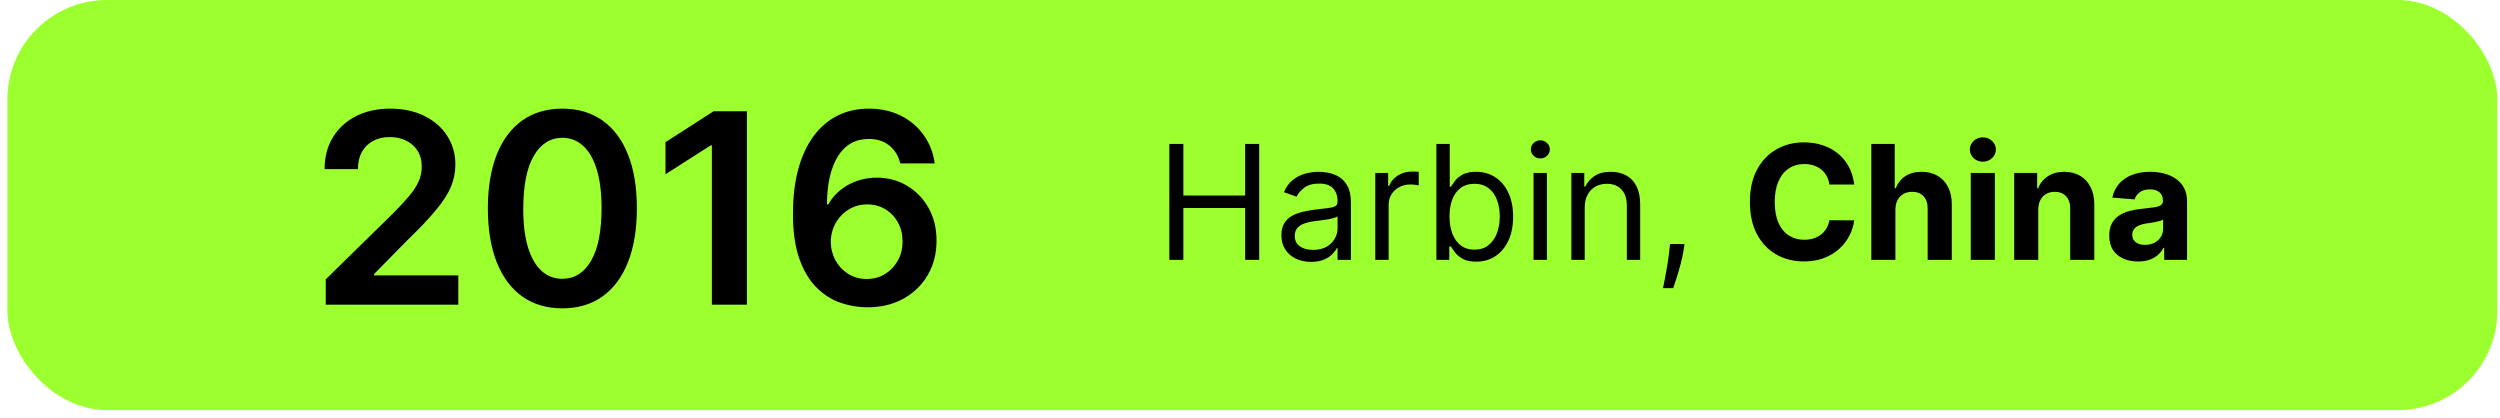
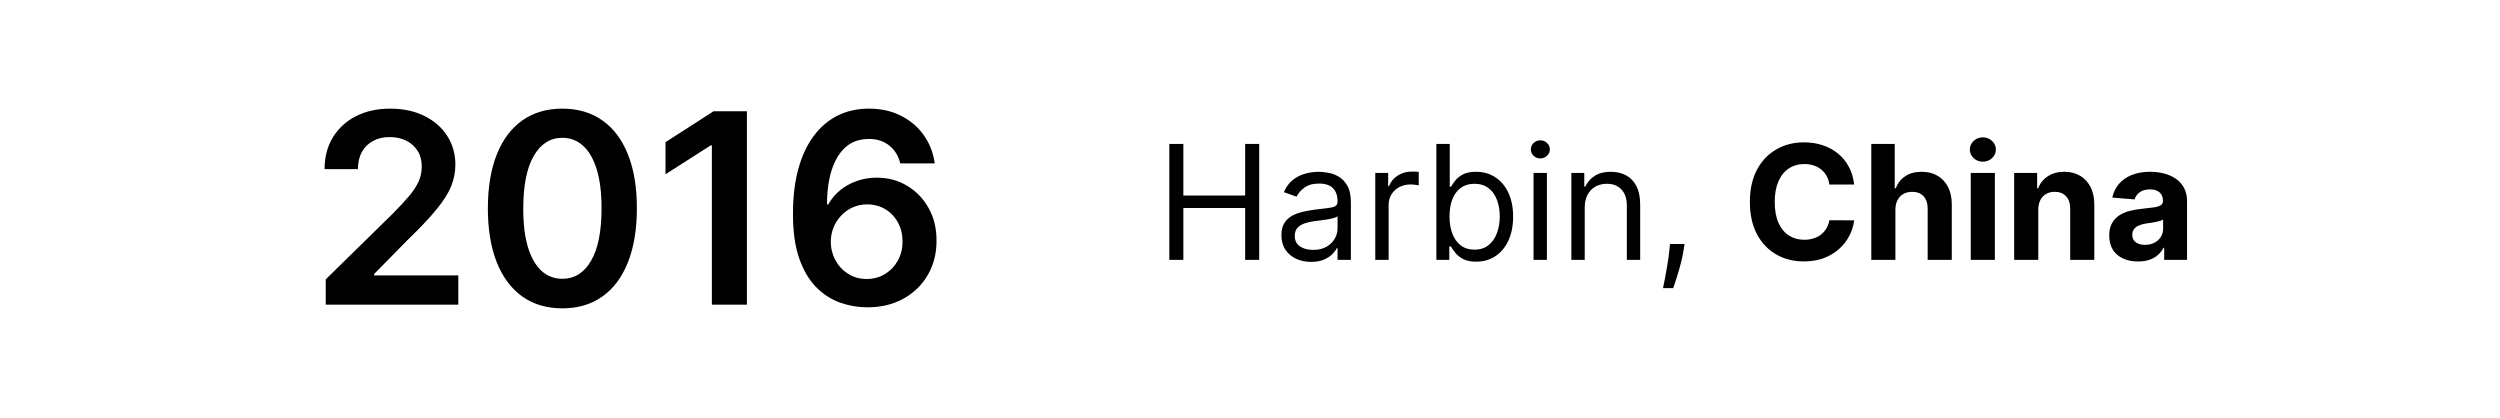
<svg xmlns="http://www.w3.org/2000/svg" width="251" height="42" viewBox="0 0 251 42" fill="none">
-   <rect x="0.741" width="250" height="41.177" rx="10" fill="#9CFF2E" />
  <path d="M32.703 30.589V28.048L39.444 21.44C40.089 20.789 40.626 20.211 41.056 19.705C41.485 19.199 41.808 18.709 42.023 18.235C42.237 17.761 42.345 17.256 42.345 16.719C42.345 16.105 42.206 15.581 41.928 15.145C41.65 14.702 41.267 14.361 40.781 14.121C40.294 13.881 39.741 13.761 39.121 13.761C38.483 13.761 37.924 13.893 37.443 14.159C36.963 14.418 36.59 14.788 36.325 15.268C36.066 15.748 35.936 16.32 35.936 16.984H32.589C32.589 15.752 32.871 14.68 33.433 13.77C33.996 12.86 34.77 12.155 35.756 11.656C36.748 11.157 37.886 10.907 39.169 10.907C40.471 10.907 41.615 11.15 42.601 11.637C43.587 12.124 44.352 12.79 44.895 13.637C45.445 14.484 45.72 15.451 45.72 16.538C45.72 17.265 45.581 17.98 45.303 18.681C45.025 19.383 44.535 20.16 43.833 21.013C43.138 21.866 42.162 22.9 40.904 24.113L37.557 27.517V27.65H46.014V30.589H32.703ZM56.461 30.958C54.9 30.958 53.56 30.563 52.442 29.773C51.329 28.977 50.473 27.83 49.872 26.332C49.278 24.828 48.981 23.017 48.981 20.899C48.988 18.782 49.288 16.981 49.882 15.496C50.482 14.004 51.339 12.866 52.451 12.083C53.57 11.299 54.907 10.907 56.461 10.907C58.016 10.907 59.353 11.299 60.472 12.083C61.59 12.866 62.447 14.004 63.041 15.496C63.641 16.987 63.942 18.788 63.942 20.899C63.942 23.023 63.641 24.837 63.041 26.341C62.447 27.839 61.59 28.983 60.472 29.773C59.359 30.563 58.023 30.958 56.461 30.958ZM56.461 27.991C57.675 27.991 58.633 27.394 59.334 26.199C60.042 24.998 60.396 23.232 60.396 20.899C60.396 19.357 60.235 18.062 59.912 17.012C59.59 15.963 59.135 15.173 58.547 14.642C57.959 14.105 57.264 13.836 56.461 13.836C55.254 13.836 54.3 14.437 53.598 15.638C52.897 16.832 52.543 18.586 52.536 20.899C52.53 22.448 52.685 23.75 53.001 24.805C53.323 25.861 53.778 26.657 54.366 27.195C54.954 27.726 55.652 27.991 56.461 27.991ZM74.989 11.172V30.589H71.472V14.595H71.358L66.817 17.496V14.273L71.642 11.172H74.989ZM87.029 30.854C86.1 30.848 85.193 30.687 84.308 30.371C83.423 30.048 82.627 29.527 81.919 28.806C81.211 28.079 80.649 27.116 80.232 25.915C79.814 24.707 79.609 23.213 79.615 21.43C79.615 19.768 79.792 18.286 80.146 16.984C80.5 15.682 81.009 14.582 81.673 13.685C82.336 12.781 83.136 12.092 84.071 11.618C85.013 11.144 86.065 10.907 87.228 10.907C88.448 10.907 89.529 11.147 90.471 11.627C91.419 12.108 92.183 12.765 92.765 13.599C93.346 14.427 93.707 15.363 93.846 16.406H90.385C90.208 15.66 89.845 15.066 89.295 14.623C88.751 14.175 88.062 13.95 87.228 13.95C85.882 13.95 84.845 14.535 84.119 15.704C83.398 16.873 83.035 18.479 83.028 20.52H83.161C83.471 19.964 83.872 19.487 84.365 19.089C84.858 18.691 85.414 18.384 86.034 18.169C86.659 17.948 87.32 17.837 88.015 17.837C89.153 17.837 90.174 18.109 91.077 18.653C91.987 19.196 92.708 19.945 93.239 20.899C93.77 21.848 94.032 22.935 94.026 24.161C94.032 25.438 93.741 26.585 93.154 27.602C92.566 28.613 91.747 29.41 90.698 29.991C89.649 30.573 88.426 30.86 87.029 30.854ZM87.01 28.01C87.699 28.01 88.315 27.842 88.859 27.507C89.402 27.172 89.832 26.721 90.148 26.152C90.464 25.583 90.619 24.945 90.613 24.237C90.619 23.541 90.467 22.913 90.158 22.35C89.854 21.788 89.434 21.342 88.897 21.013C88.36 20.685 87.746 20.52 87.058 20.52C86.546 20.52 86.068 20.618 85.626 20.814C85.184 21.01 84.798 21.282 84.469 21.63C84.141 21.971 83.882 22.369 83.692 22.824C83.509 23.273 83.414 23.753 83.408 24.265C83.414 24.941 83.572 25.564 83.882 26.133C84.191 26.702 84.618 27.157 85.162 27.498C85.705 27.839 86.321 28.01 87.01 28.01Z" fill="black" />
  <path d="M117.4 26.089V14.452H118.809V19.634H125.014V14.452H126.423V26.089H125.014V20.884H118.809V26.089H117.4ZM131.63 26.293C131.077 26.293 130.575 26.189 130.125 25.981C129.674 25.768 129.316 25.464 129.051 25.066C128.786 24.664 128.653 24.18 128.653 23.611C128.653 23.111 128.752 22.706 128.949 22.395C129.146 22.081 129.409 21.835 129.738 21.657C130.068 21.479 130.432 21.346 130.829 21.259C131.231 21.168 131.634 21.096 132.04 21.043C132.57 20.975 133 20.924 133.329 20.89C133.663 20.852 133.905 20.789 134.057 20.702C134.212 20.615 134.29 20.464 134.29 20.248V20.202C134.29 19.642 134.136 19.206 133.829 18.895C133.526 18.585 133.066 18.43 132.449 18.43C131.808 18.43 131.307 18.57 130.943 18.85C130.579 19.13 130.324 19.43 130.176 19.748L128.903 19.293C129.13 18.763 129.433 18.35 129.812 18.055C130.195 17.755 130.611 17.547 131.062 17.43C131.517 17.308 131.964 17.248 132.403 17.248C132.683 17.248 133.005 17.282 133.369 17.35C133.736 17.414 134.091 17.549 134.432 17.753C134.776 17.958 135.062 18.267 135.29 18.68C135.517 19.092 135.63 19.645 135.63 20.339V26.089H134.29V24.907H134.221C134.13 25.096 133.979 25.299 133.767 25.515C133.555 25.731 133.272 25.914 132.92 26.066C132.568 26.217 132.138 26.293 131.63 26.293ZM131.835 25.089C132.365 25.089 132.812 24.985 133.176 24.776C133.543 24.568 133.82 24.299 134.005 23.969C134.195 23.64 134.29 23.293 134.29 22.93V21.702C134.233 21.77 134.108 21.833 133.915 21.89C133.725 21.943 133.505 21.99 133.255 22.032C133.009 22.07 132.769 22.104 132.534 22.134C132.303 22.161 132.115 22.183 131.971 22.202C131.623 22.248 131.297 22.322 130.994 22.424C130.695 22.522 130.452 22.672 130.267 22.873C130.085 23.07 129.994 23.339 129.994 23.68C129.994 24.145 130.166 24.498 130.511 24.736C130.86 24.971 131.301 25.089 131.835 25.089ZM138.078 26.089V17.361H139.373V18.68H139.464C139.623 18.248 139.911 17.897 140.328 17.628C140.745 17.36 141.214 17.225 141.737 17.225C141.835 17.225 141.959 17.227 142.106 17.231C142.254 17.235 142.366 17.24 142.441 17.248V18.611C142.396 18.6 142.292 18.583 142.129 18.56C141.97 18.534 141.801 18.52 141.623 18.52C141.199 18.52 140.82 18.61 140.487 18.788C140.157 18.962 139.896 19.204 139.703 19.515C139.513 19.822 139.419 20.172 139.419 20.566V26.089H138.078ZM144.213 26.089V14.452H145.554V18.748H145.667C145.766 18.596 145.902 18.403 146.076 18.168C146.254 17.93 146.508 17.717 146.838 17.532C147.171 17.342 147.622 17.248 148.19 17.248C148.925 17.248 149.573 17.431 150.133 17.799C150.694 18.166 151.131 18.687 151.446 19.361C151.76 20.036 151.917 20.831 151.917 21.748C151.917 22.672 151.76 23.473 151.446 24.151C151.131 24.825 150.696 25.348 150.139 25.719C149.582 26.087 148.94 26.27 148.213 26.27C147.652 26.27 147.203 26.178 146.866 25.992C146.529 25.803 146.27 25.589 146.088 25.35C145.906 25.108 145.766 24.907 145.667 24.748H145.508V26.089H144.213ZM145.531 21.725C145.531 22.384 145.628 22.965 145.821 23.469C146.014 23.969 146.296 24.361 146.667 24.645C147.039 24.926 147.493 25.066 148.031 25.066C148.592 25.066 149.059 24.918 149.434 24.623C149.813 24.323 150.097 23.922 150.287 23.418C150.48 22.911 150.576 22.346 150.576 21.725C150.576 21.111 150.482 20.558 150.292 20.066C150.107 19.57 149.825 19.178 149.446 18.89C149.071 18.598 148.599 18.452 148.031 18.452C147.486 18.452 147.027 18.59 146.656 18.867C146.285 19.14 146.004 19.522 145.815 20.015C145.626 20.503 145.531 21.073 145.531 21.725ZM153.968 26.089V17.361H155.309V26.089H153.968ZM154.65 15.907C154.389 15.907 154.164 15.818 153.974 15.64C153.789 15.462 153.696 15.248 153.696 14.998C153.696 14.748 153.789 14.534 153.974 14.356C154.164 14.178 154.389 14.089 154.65 14.089C154.912 14.089 155.135 14.178 155.321 14.356C155.51 14.534 155.605 14.748 155.605 14.998C155.605 15.248 155.51 15.462 155.321 15.64C155.135 15.818 154.912 15.907 154.65 15.907ZM159.106 20.839V26.089H157.765V17.361H159.061V18.725H159.174C159.379 18.282 159.69 17.926 160.106 17.657C160.523 17.384 161.061 17.248 161.72 17.248C162.311 17.248 162.828 17.369 163.271 17.611C163.714 17.85 164.059 18.214 164.305 18.702C164.551 19.187 164.674 19.801 164.674 20.543V26.089H163.334V20.634C163.334 19.948 163.156 19.414 162.799 19.032C162.443 18.645 161.955 18.452 161.334 18.452C160.906 18.452 160.523 18.545 160.186 18.731C159.852 18.916 159.589 19.187 159.396 19.543C159.203 19.899 159.106 20.331 159.106 20.839ZM169.125 24.498L169.034 25.111C168.969 25.543 168.871 26.005 168.738 26.498C168.61 26.99 168.475 27.454 168.335 27.89C168.195 28.325 168.079 28.672 167.988 28.93H166.966C167.015 28.687 167.079 28.367 167.159 27.969C167.238 27.572 167.318 27.127 167.397 26.634C167.481 26.145 167.549 25.645 167.602 25.134L167.67 24.498H169.125ZM186.16 18.526H183.672C183.626 18.204 183.533 17.918 183.393 17.668C183.253 17.414 183.073 17.198 182.853 17.02C182.634 16.842 182.38 16.706 182.092 16.611C181.808 16.517 181.499 16.469 181.166 16.469C180.564 16.469 180.039 16.619 179.592 16.918C179.145 17.214 178.799 17.645 178.552 18.214C178.306 18.778 178.183 19.464 178.183 20.27C178.183 21.1 178.306 21.797 178.552 22.361C178.802 22.926 179.151 23.352 179.598 23.64C180.045 23.928 180.562 24.072 181.149 24.072C181.478 24.072 181.783 24.028 182.064 23.941C182.348 23.854 182.6 23.727 182.819 23.56C183.039 23.39 183.221 23.183 183.365 22.941C183.513 22.698 183.615 22.422 183.672 22.111L186.16 22.123C186.096 22.657 185.935 23.172 185.677 23.668C185.424 24.161 185.081 24.602 184.649 24.992C184.221 25.378 183.709 25.685 183.115 25.913C182.524 26.136 181.855 26.248 181.109 26.248C180.071 26.248 179.143 26.013 178.325 25.543C177.511 25.073 176.867 24.393 176.393 23.503C175.924 22.613 175.689 21.536 175.689 20.27C175.689 19.002 175.927 17.922 176.405 17.032C176.882 16.142 177.53 15.464 178.348 14.998C179.166 14.528 180.086 14.293 181.109 14.293C181.783 14.293 182.408 14.388 182.984 14.577C183.564 14.767 184.077 15.043 184.524 15.407C184.971 15.767 185.334 16.208 185.615 16.731C185.899 17.253 186.081 17.852 186.16 18.526ZM190.299 21.043V26.089H187.879V14.452H190.231V18.901H190.334C190.531 18.386 190.849 17.983 191.288 17.691C191.727 17.395 192.279 17.248 192.941 17.248C193.548 17.248 194.076 17.38 194.527 17.645C194.981 17.907 195.334 18.284 195.584 18.776C195.837 19.265 195.962 19.85 195.959 20.532V26.089H193.538V20.964C193.542 20.426 193.406 20.007 193.129 19.708C192.856 19.409 192.474 19.259 191.981 19.259C191.652 19.259 191.36 19.329 191.106 19.469C190.856 19.61 190.659 19.814 190.515 20.083C190.375 20.348 190.303 20.668 190.299 21.043ZM197.863 26.089V17.361H200.284V26.089H197.863ZM199.079 16.236C198.719 16.236 198.411 16.117 198.153 15.878C197.899 15.636 197.772 15.346 197.772 15.009C197.772 14.676 197.899 14.39 198.153 14.151C198.411 13.909 198.719 13.787 199.079 13.787C199.439 13.787 199.746 13.909 200 14.151C200.257 14.39 200.386 14.676 200.386 15.009C200.386 15.346 200.257 15.636 200 15.878C199.746 16.117 199.439 16.236 199.079 16.236ZM204.643 21.043V26.089H202.223V17.361H204.53V18.901H204.632C204.825 18.393 205.149 17.992 205.603 17.697C206.058 17.397 206.609 17.248 207.257 17.248C207.863 17.248 208.391 17.38 208.842 17.645C209.293 17.911 209.643 18.289 209.893 18.782C210.143 19.27 210.268 19.854 210.268 20.532V26.089H207.848V20.964C207.852 20.43 207.715 20.013 207.439 19.714C207.162 19.411 206.781 19.259 206.297 19.259C205.971 19.259 205.683 19.329 205.433 19.469C205.187 19.61 204.994 19.814 204.853 20.083C204.717 20.348 204.647 20.668 204.643 21.043ZM214.665 26.253C214.108 26.253 213.611 26.157 213.176 25.964C212.74 25.767 212.396 25.477 212.142 25.094C211.892 24.708 211.767 24.227 211.767 23.651C211.767 23.166 211.856 22.759 212.034 22.43C212.212 22.1 212.454 21.835 212.761 21.634C213.068 21.433 213.416 21.282 213.807 21.18C214.2 21.077 214.613 21.005 215.045 20.964C215.553 20.911 215.962 20.861 216.272 20.816C216.583 20.767 216.808 20.695 216.949 20.6C217.089 20.505 217.159 20.365 217.159 20.18V20.145C217.159 19.786 217.045 19.507 216.818 19.31C216.594 19.113 216.276 19.015 215.863 19.015C215.428 19.015 215.081 19.111 214.824 19.305C214.566 19.494 214.396 19.733 214.312 20.02L212.074 19.839C212.187 19.308 212.411 18.85 212.744 18.464C213.077 18.073 213.507 17.774 214.034 17.566C214.564 17.354 215.178 17.248 215.875 17.248C216.36 17.248 216.824 17.305 217.267 17.418C217.714 17.532 218.11 17.708 218.454 17.947C218.803 18.185 219.077 18.492 219.278 18.867C219.479 19.238 219.579 19.683 219.579 20.202V26.089H217.284V24.878H217.216C217.075 25.151 216.888 25.392 216.653 25.6C216.418 25.805 216.136 25.965 215.807 26.083C215.477 26.197 215.096 26.253 214.665 26.253ZM215.358 24.583C215.714 24.583 216.028 24.513 216.301 24.373C216.574 24.229 216.788 24.036 216.943 23.793C217.098 23.551 217.176 23.276 217.176 22.969V22.043C217.1 22.092 216.996 22.138 216.863 22.18C216.735 22.217 216.589 22.253 216.426 22.288C216.263 22.318 216.1 22.346 215.937 22.373C215.774 22.395 215.627 22.416 215.494 22.435C215.21 22.477 214.962 22.543 214.75 22.634C214.538 22.725 214.373 22.848 214.255 23.003C214.138 23.155 214.079 23.344 214.079 23.572C214.079 23.901 214.199 24.153 214.437 24.327C214.68 24.498 214.986 24.583 215.358 24.583Z" fill="black" />
</svg>